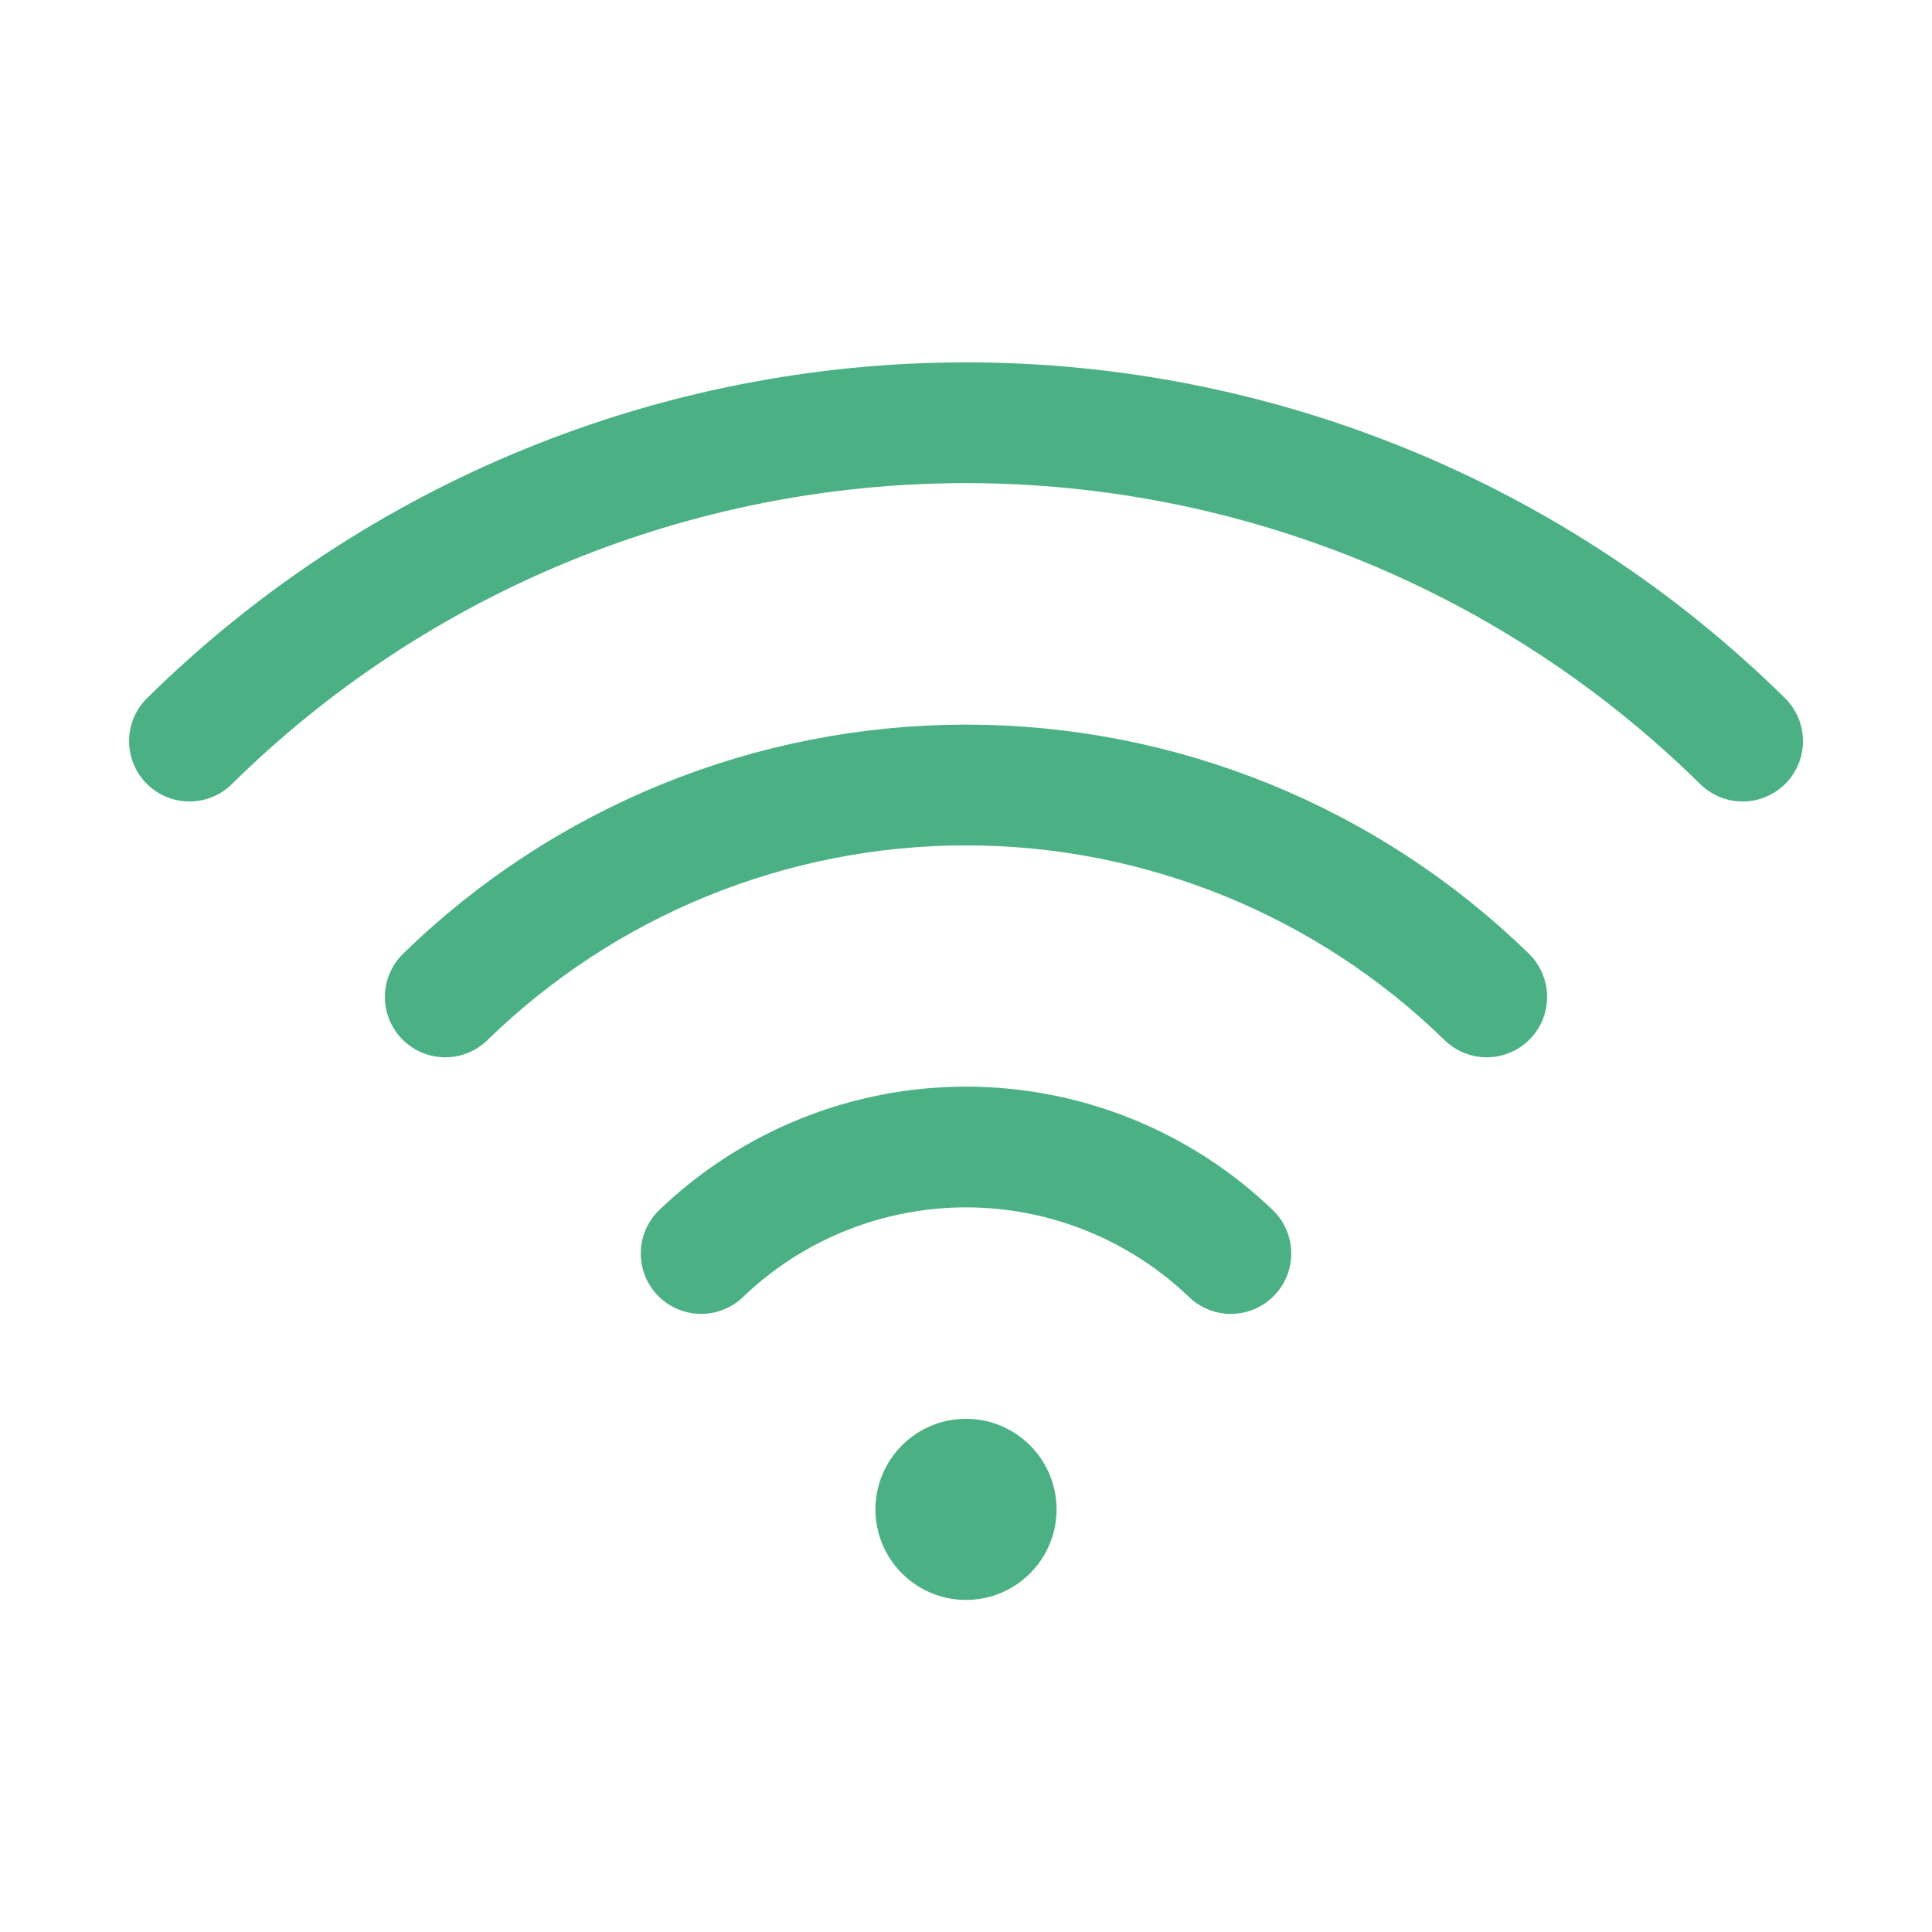
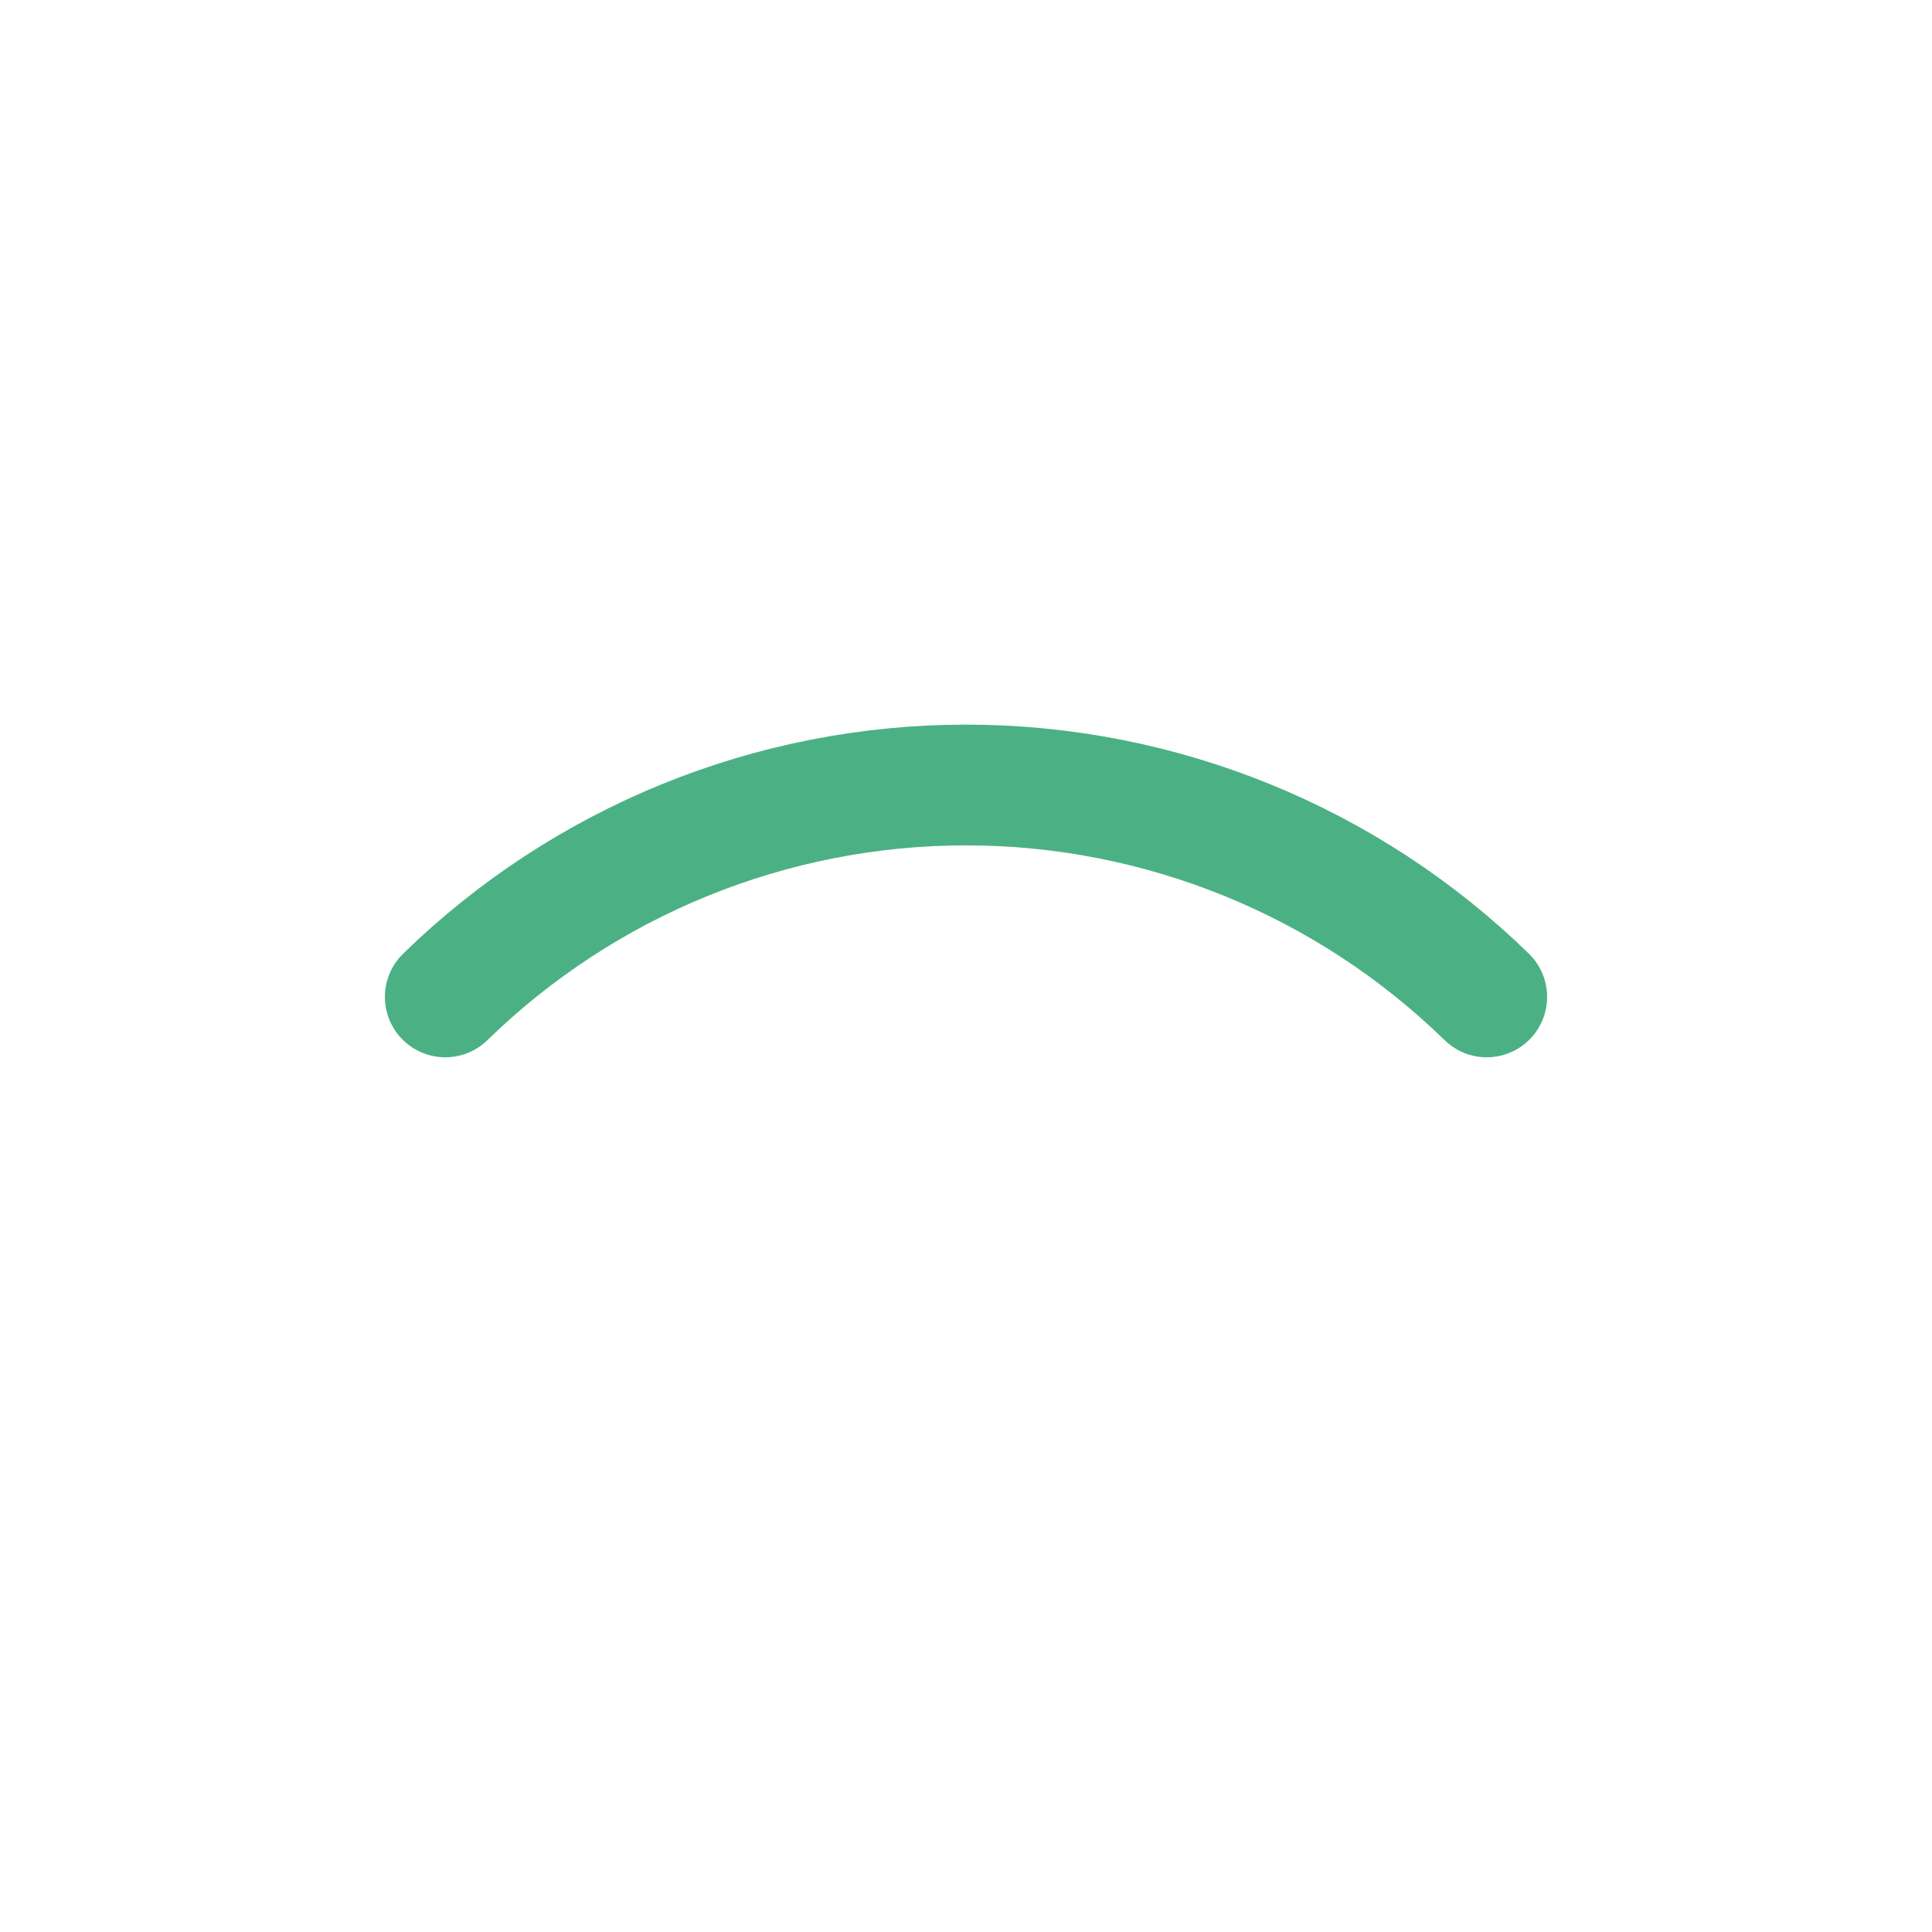
<svg xmlns="http://www.w3.org/2000/svg" width="32" height="32" viewBox="0 0 32 32" fill="none">
-   <path d="M11.613 20.762C12.793 19.63 14.365 18.998 16 18.998C17.635 18.998 19.207 19.63 20.387 20.762" stroke="#4BB185" stroke-width="2" stroke-linecap="round" stroke-linejoin="round" />
  <path d="M7.375 16.512C9.682 14.262 12.777 13.002 16 13.002C19.223 13.002 22.318 14.262 24.625 16.512" stroke="#4BB185" stroke-width="2" stroke-linecap="round" stroke-linejoin="round" />
-   <path d="M3.138 12.275C6.566 8.896 11.186 7.002 16 7.002C20.814 7.002 25.434 8.896 28.863 12.275" stroke="#4BB185" stroke-width="2" stroke-linecap="round" stroke-linejoin="round" />
-   <path d="M16 26.5C16.828 26.5 17.5 25.828 17.5 25C17.5 24.172 16.828 23.5 16 23.5C15.172 23.5 14.5 24.172 14.5 25C14.5 25.828 15.172 26.5 16 26.5Z" fill="#4BB185" />
</svg>